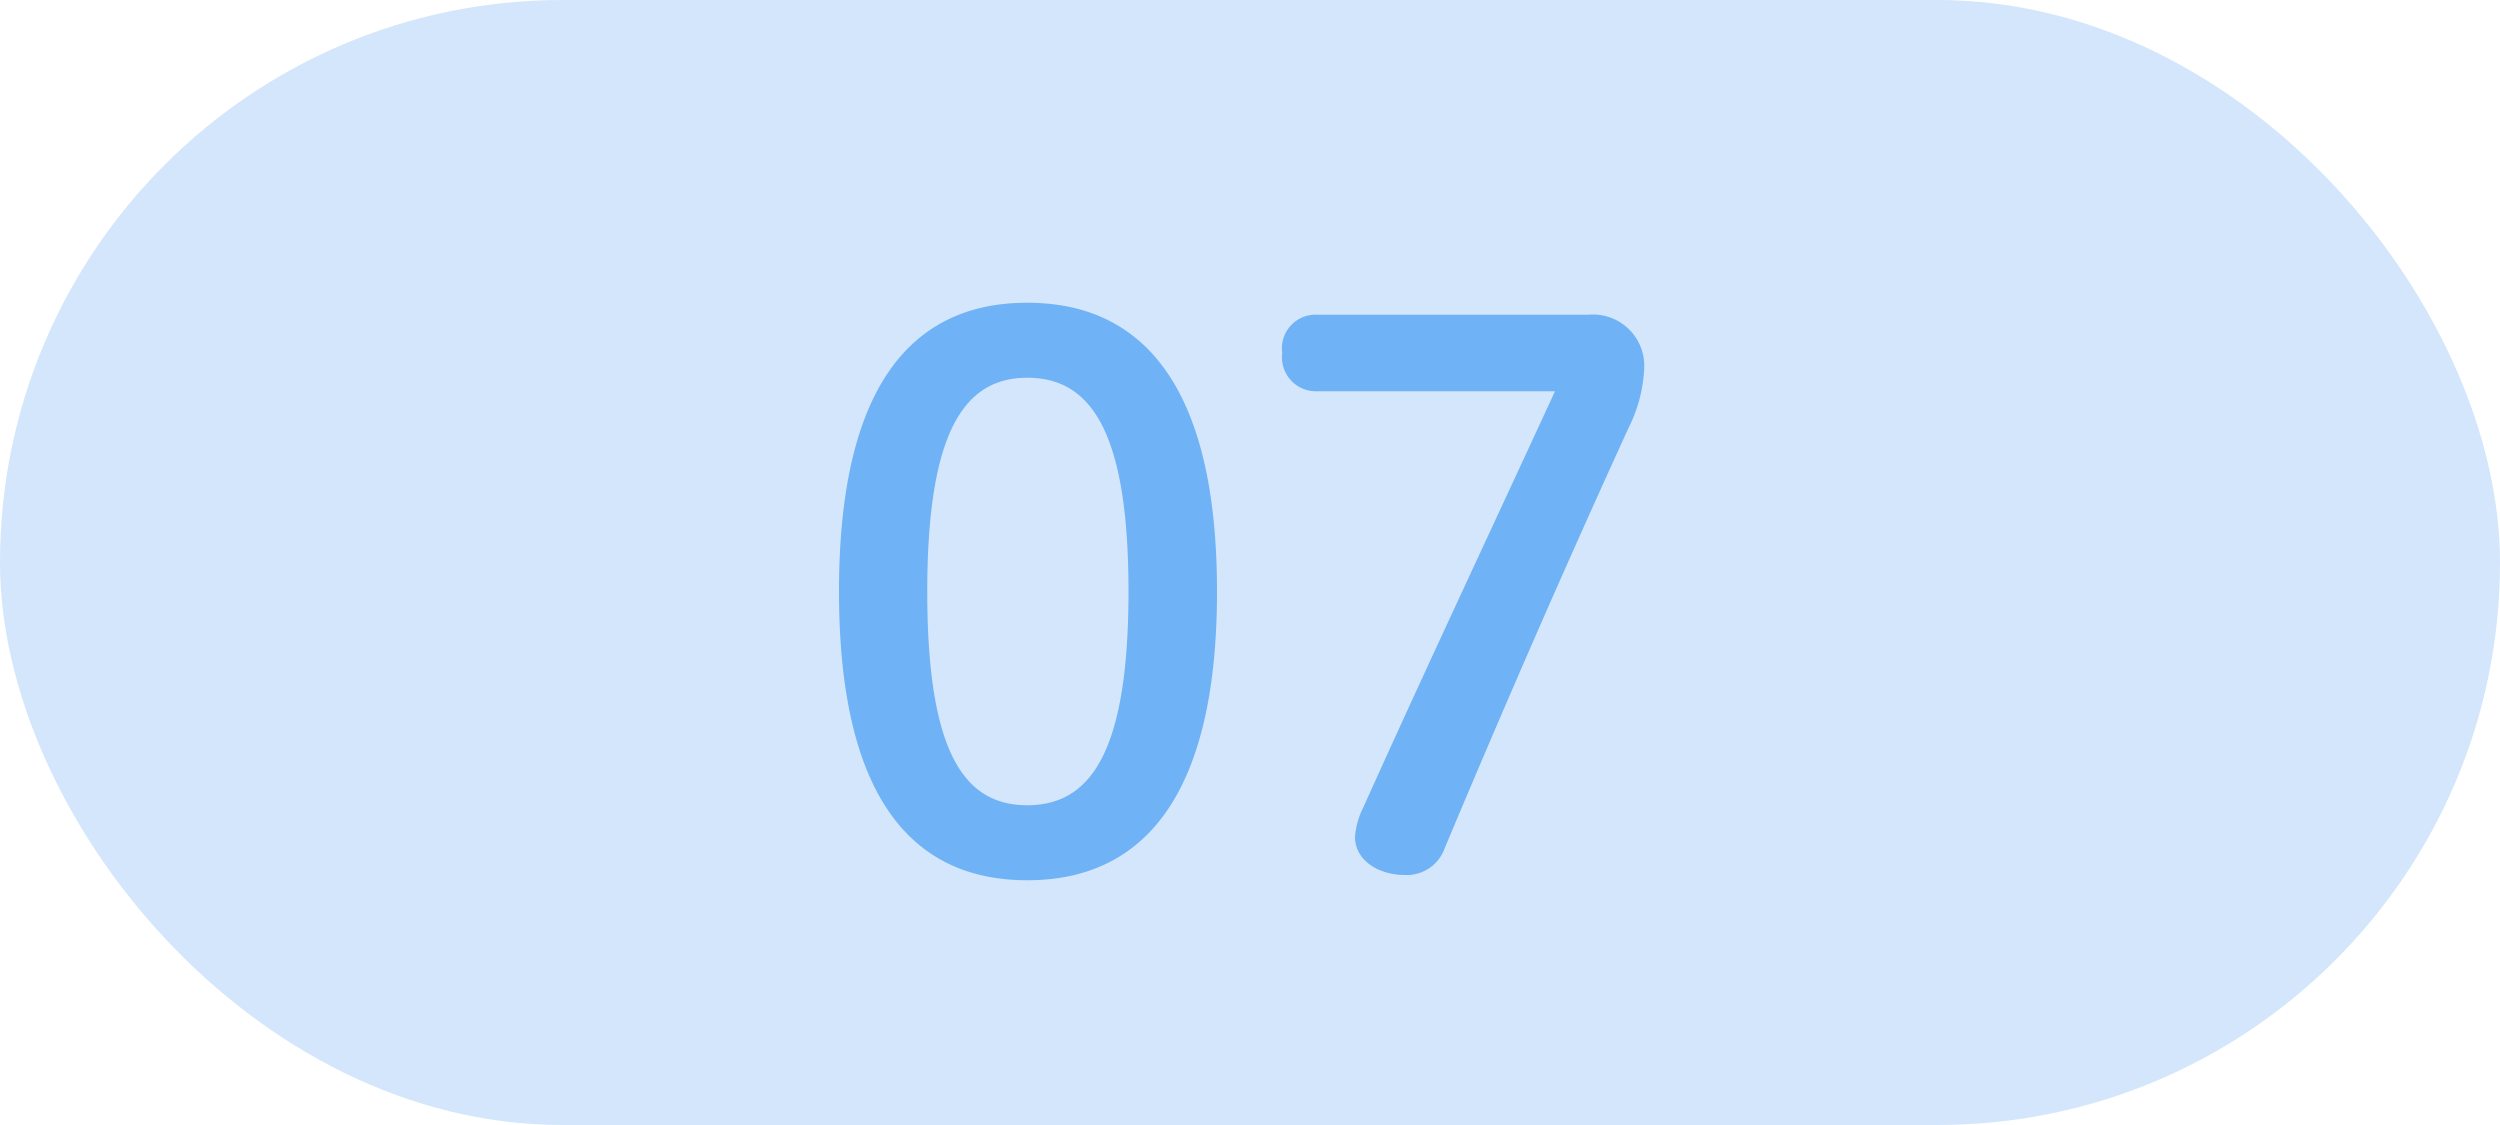
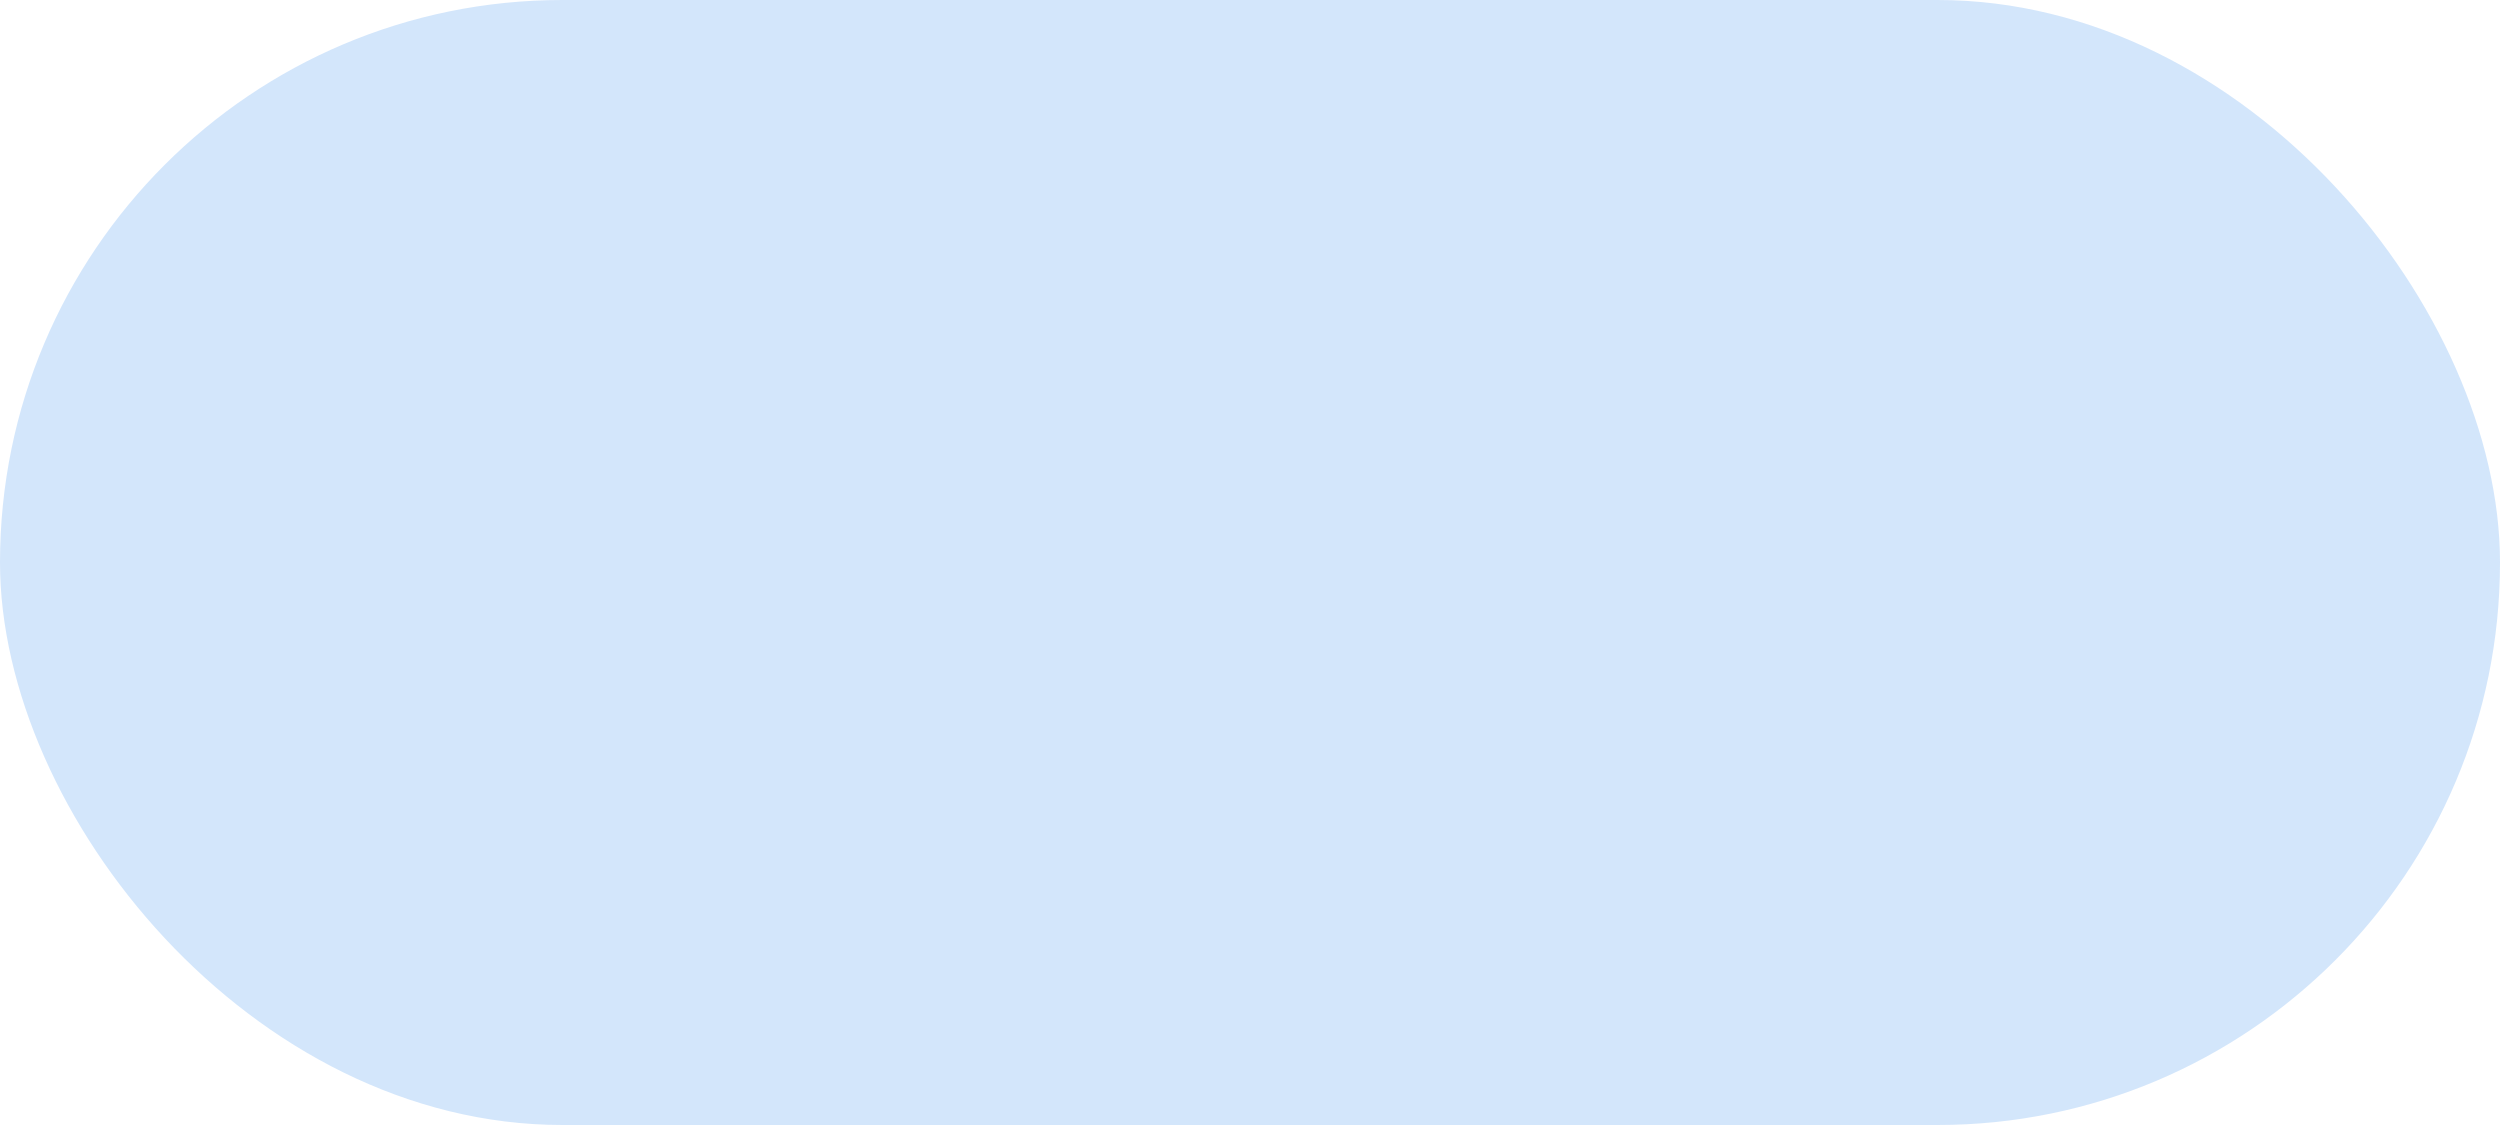
<svg xmlns="http://www.w3.org/2000/svg" width="40" height="18" viewBox="0 0 40 18">
  <g id="num07" transform="translate(-413.387 -6388)">
    <rect id="長方形_3669" data-name="長方形 3669" width="40" height="18" rx="9" transform="translate(413.387 6388)" fill="#d3e6fb" />
-     <path id="パス_6169" data-name="パス 6169" d="M11.436,1.844c-1.824,0-3.012,1.3-3.012,4.62s1.188,4.62,3.012,4.62,3.036-1.3,3.036-4.62S13.26,1.844,11.436,1.844Zm0,1.2c1.008,0,1.62.84,1.62,3.42s-.612,3.42-1.62,3.42-1.6-.84-1.6-3.42S10.44,3.044,11.436,3.044ZM16.08,2.036a.538.538,0,0,0-.564.612.543.543,0,0,0,.564.612h3.8C18.84,5.516,17.8,7.724,16.812,9.92a1.272,1.272,0,0,0-.132.468c0,.384.384.612.8.612a.643.643,0,0,0,.636-.432c1.008-2.4,1.92-4.488,2.94-6.72a2.345,2.345,0,0,0,.252-.984.821.821,0,0,0-.9-.828Z" transform="translate(418.387 6391)" fill="#6fb2f5" />
  </g>
</svg>